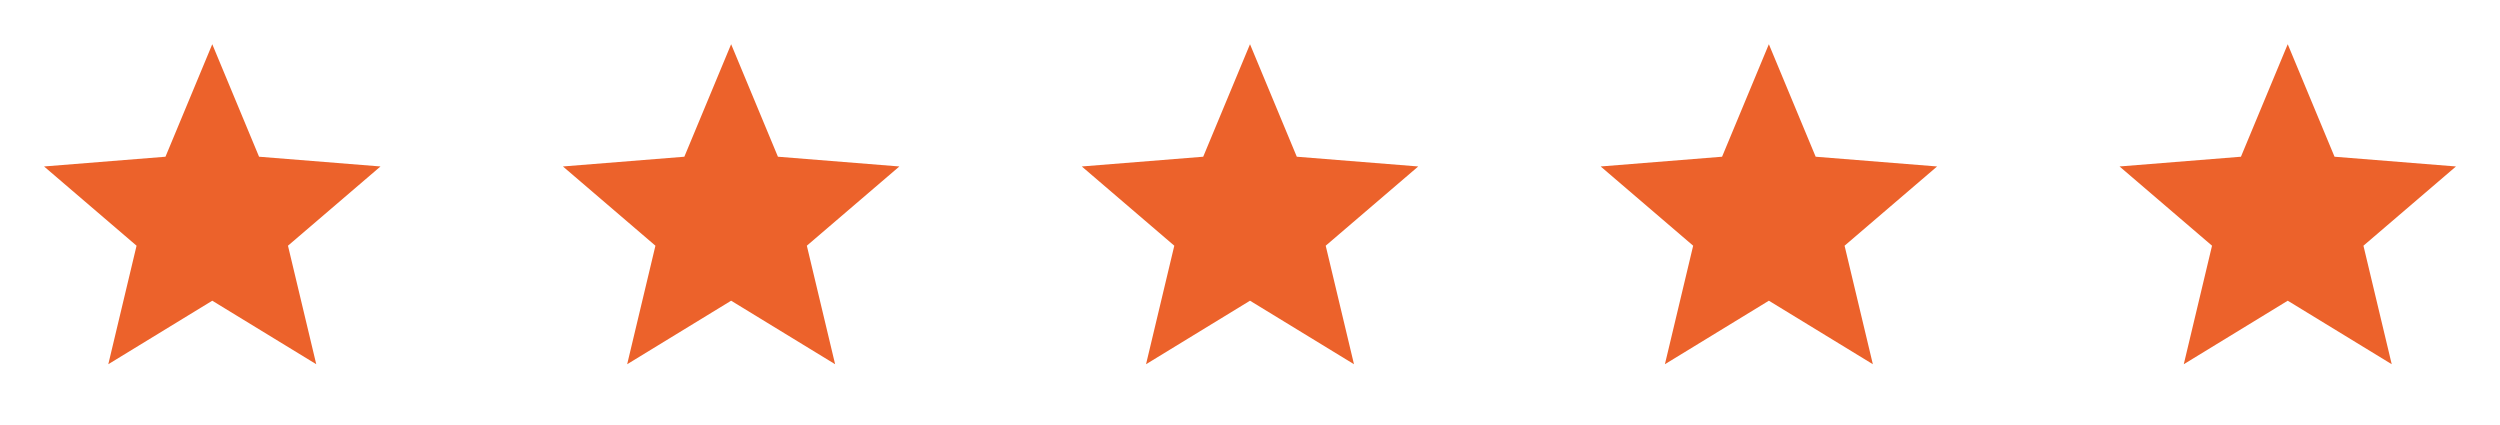
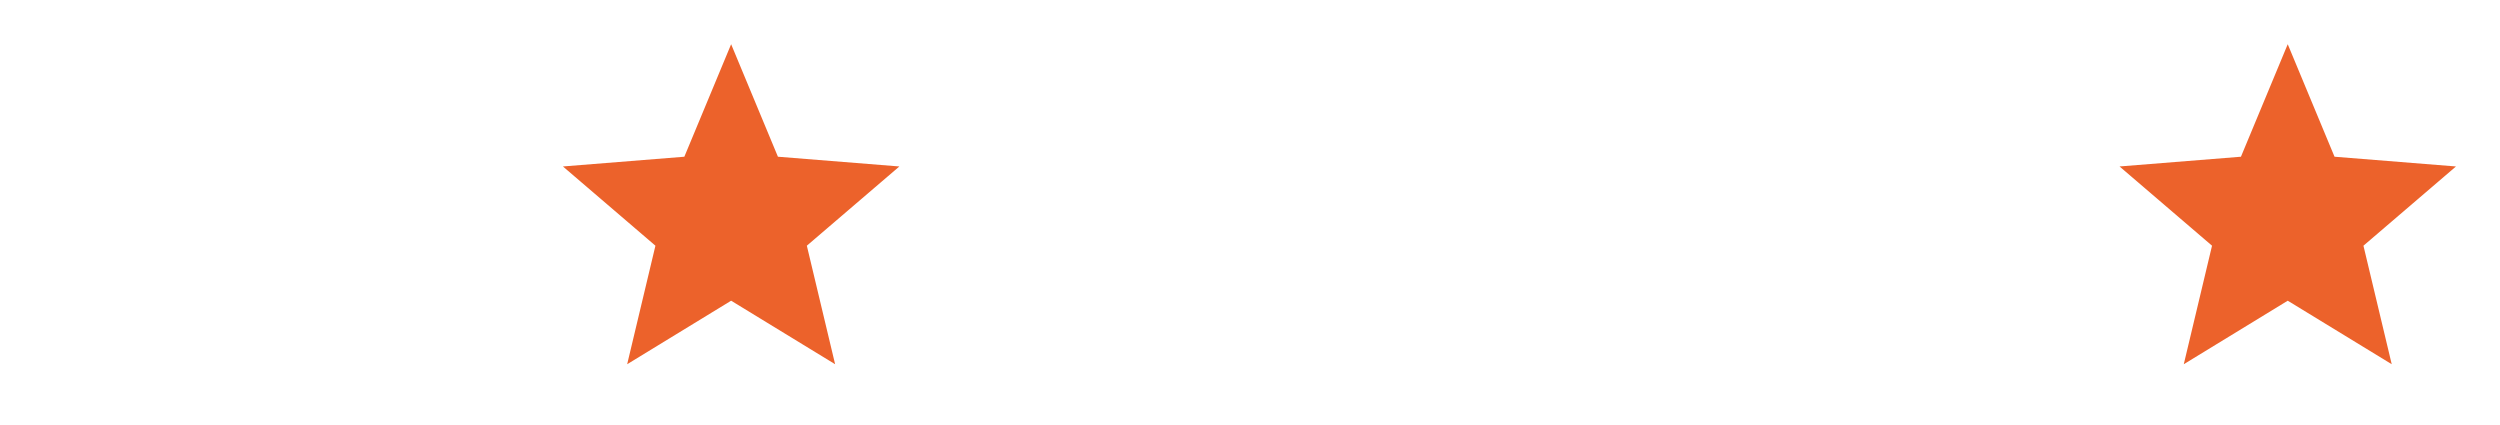
<svg xmlns="http://www.w3.org/2000/svg" width="106" height="18" viewBox="0 0 106 18" fill="none">
-   <path d="M9 12.75L4.592 15.443L5.79 10.418L1.868 7.058L7.016 6.645L9 1.875L10.984 6.645L16.133 7.058L12.21 10.418L13.409 15.443L9 12.75Z" fill="#EC622B" />
  <path d="M31 12.75L26.592 15.443L27.79 10.418L23.868 7.058L29.016 6.645L31 1.875L32.984 6.645L38.133 7.058L34.21 10.418L35.409 15.443L31 12.75Z" fill="#EC622B" />
-   <path d="M53 12.75L48.592 15.443L49.79 10.418L45.868 7.058L51.016 6.645L53 1.875L54.984 6.645L60.133 7.058L56.21 10.418L57.409 15.443L53 12.75Z" fill="#EC622B" />
-   <path d="M75 12.75L70.592 15.443L71.79 10.418L67.868 7.058L73.016 6.645L75 1.875L76.984 6.645L82.133 7.058L78.21 10.418L79.409 15.443L75 12.75Z" fill="#EC622B" />
  <path d="M97 12.75L92.592 15.443L93.79 10.418L89.868 7.058L95.016 6.645L97 1.875L98.984 6.645L104.133 7.058L100.21 10.418L101.409 15.443L97 12.75Z" fill="#EC622B" />
</svg>